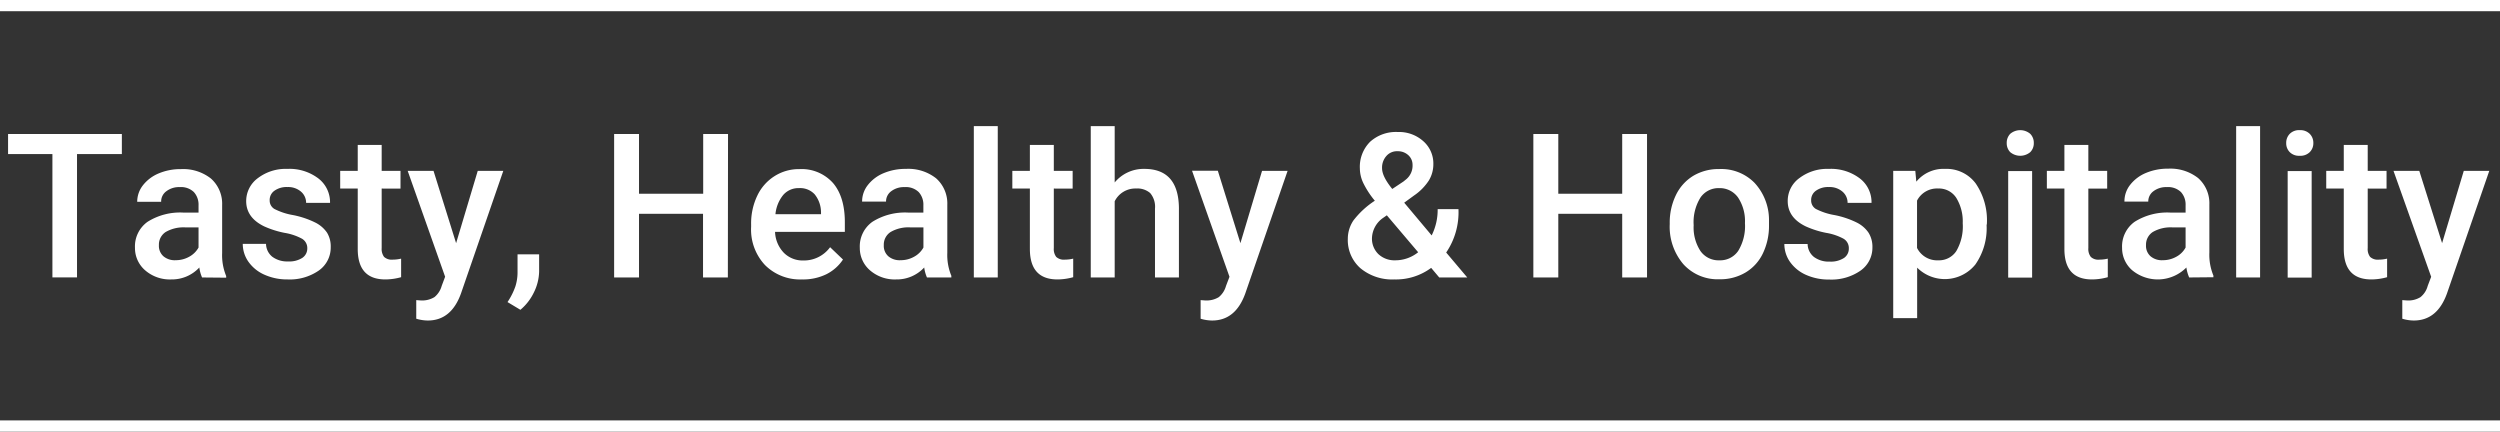
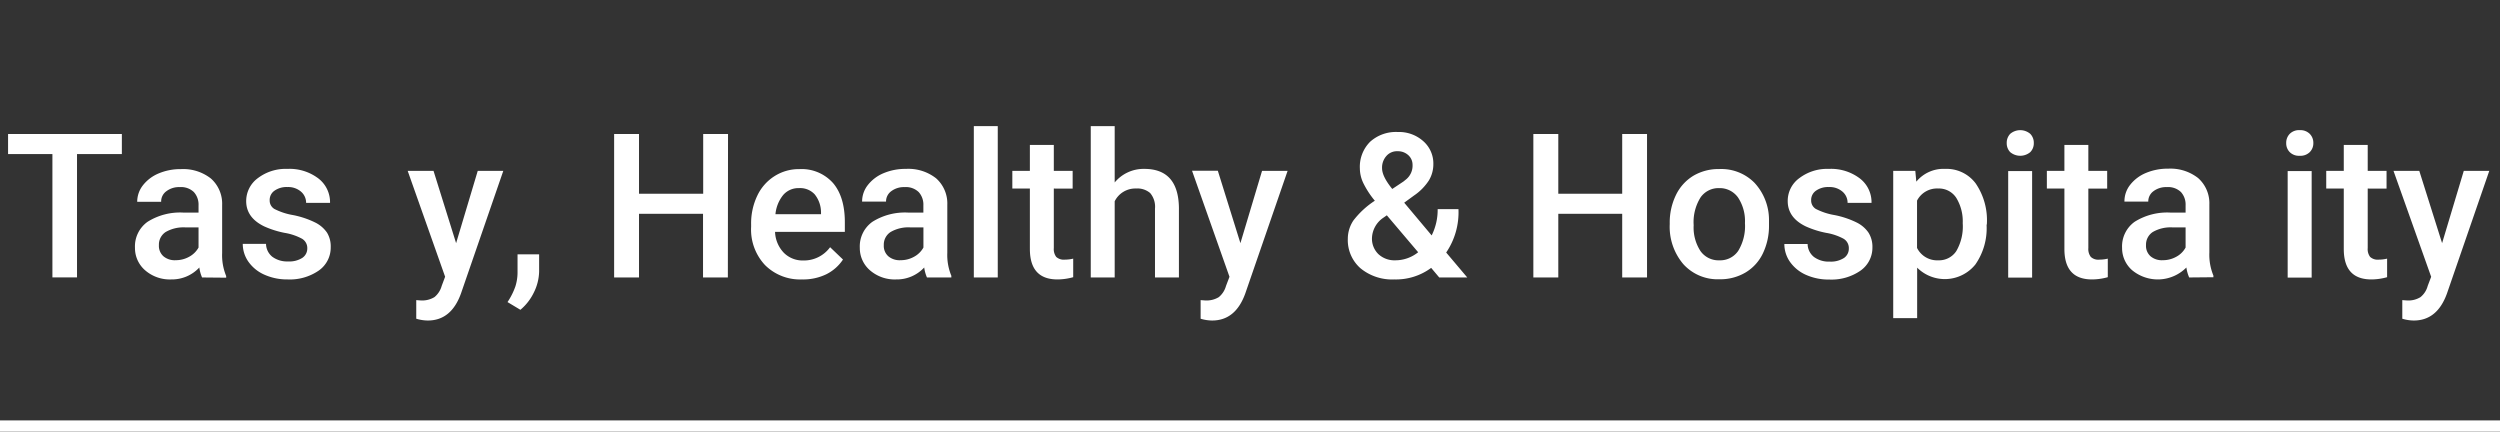
<svg xmlns="http://www.w3.org/2000/svg" id="レイヤー_2" data-name="レイヤー 2" viewBox="0 0 446 77">
  <rect x="0" y="0" width="446" height="77" fill="#333333" stroke="none" />
  <defs>
    <style>.cls-1{fill:#fff;}</style>
  </defs>
  <title>アートボード 1</title>
-   <rect class="cls-1" width="446" height="2" />
  <rect class="cls-1" y="75" width="446" height="2" />
  <path class="cls-1" d="M21.74,27.49h-8v22H9.35v-22H1.44V23.91h20.3Z" />
  <path class="cls-1" d="M36.05,49.5a6.5,6.5,0,0,1-.49-1.78,6.66,6.66,0,0,1-5,2.13,6.7,6.7,0,0,1-4.67-1.63,5.23,5.23,0,0,1-1.81-4,5.38,5.38,0,0,1,2.26-4.66,10.89,10.89,0,0,1,6.46-1.63h2.62V36.63a3.33,3.33,0,0,0-.83-2.36,3.28,3.28,0,0,0-2.51-.89,3.72,3.72,0,0,0-2.39.73A2.24,2.24,0,0,0,28.75,36H24.48a4.74,4.74,0,0,1,1-2.92,6.92,6.92,0,0,1,2.82-2.14,10,10,0,0,1,4-.77,8,8,0,0,1,5.33,1.68,6,6,0,0,1,2,4.72v8.58a9.71,9.71,0,0,0,.72,4.09v.3Zm-4.69-3.08a4.88,4.88,0,0,0,2.38-.61,4.17,4.17,0,0,0,1.68-1.65V40.57H33.11a6.32,6.32,0,0,0-3.57.83,2.68,2.68,0,0,0-1.19,2.33,2.47,2.47,0,0,0,.82,2A3.13,3.13,0,0,0,31.36,46.42Z" />
  <path class="cls-1" d="M54.82,44.33a1.93,1.93,0,0,0-.94-1.74,9.92,9.92,0,0,0-3.12-1.05,16.44,16.44,0,0,1-3.64-1.16q-3.19-1.55-3.2-4.49A5.07,5.07,0,0,1,46,31.78a8.2,8.2,0,0,1,5.27-1.65,8.51,8.51,0,0,1,5.51,1.69,5.34,5.34,0,0,1,2.1,4.37H54.61a2.6,2.6,0,0,0-.91-2,3.49,3.49,0,0,0-2.43-.82A3.72,3.72,0,0,0,49,34a2,2,0,0,0-.89,1.74,1.74,1.74,0,0,0,.83,1.53,11.42,11.42,0,0,0,3.34,1.1,15.78,15.78,0,0,1,3.94,1.32,5.49,5.49,0,0,1,2.13,1.83A4.71,4.71,0,0,1,59,44.1a5,5,0,0,1-2.12,4.16,9.09,9.09,0,0,1-5.58,1.59A9.88,9.88,0,0,1,47.16,49a6.87,6.87,0,0,1-2.85-2.32,5.51,5.51,0,0,1-1-3.18h4.15a3,3,0,0,0,1.14,2.32,4.44,4.44,0,0,0,2.8.82A4.28,4.28,0,0,0,53.94,46,2,2,0,0,0,54.82,44.33Z" />
-   <path class="cls-1" d="M68.09,25.86v4.62h3.36v3.16H68.09V44.26a2.36,2.36,0,0,0,.43,1.57,2,2,0,0,0,1.54.49,6.54,6.54,0,0,0,1.5-.18v3.31a10.54,10.54,0,0,1-2.82.4q-4.92,0-4.92-5.43V33.64H60.69V30.48h3.13V25.86Z" />
  <path class="cls-1" d="M81.37,43.38l3.86-12.9h4.56l-7.56,21.9q-1.74,4.8-5.91,4.8a7.35,7.35,0,0,1-2.06-.32V53.54l.81.06A4.2,4.2,0,0,0,77.51,53a3.93,3.93,0,0,0,1.29-2l.61-1.63L72.73,30.48h4.61Z" />
  <path class="cls-1" d="M92.84,55.27l-2.3-1.38a12.21,12.21,0,0,0,1.4-2.78,8.33,8.33,0,0,0,.39-2.42V45.37h3.85v3.08a8.76,8.76,0,0,1-.94,3.73A9.28,9.28,0,0,1,92.84,55.27Z" />
  <path class="cls-1" d="M129.85,49.5h-4.43V38.14H114V49.5h-4.44V23.91H114V34.56h11.45V23.91h4.43Z" />
  <path class="cls-1" d="M143.06,49.85a8.82,8.82,0,0,1-6.58-2.56A9.26,9.26,0,0,1,134,40.48V40a11.43,11.43,0,0,1,1.1-5.09,8.32,8.32,0,0,1,3.08-3.49,8.1,8.1,0,0,1,4.43-1.25,7.5,7.5,0,0,1,6,2.48q2.11,2.47,2.11,7v1.72H138.27a5.67,5.67,0,0,0,1.57,3.73,4.74,4.74,0,0,0,3.47,1.37,5.78,5.78,0,0,0,4.78-2.37l2.3,2.2a7.68,7.68,0,0,1-3,2.64A9.48,9.48,0,0,1,143.06,49.85Zm-.51-16.29a3.58,3.58,0,0,0-2.83,1.23,6.38,6.38,0,0,0-1.38,3.42h8.13V37.9a5.14,5.14,0,0,0-1.14-3.24A3.54,3.54,0,0,0,142.55,33.56Z" />
  <path class="cls-1" d="M165.37,49.5a6.5,6.5,0,0,1-.49-1.78,6.64,6.64,0,0,1-5,2.13,6.72,6.72,0,0,1-4.68-1.63,5.23,5.23,0,0,1-1.81-4,5.38,5.38,0,0,1,2.26-4.66,10.91,10.91,0,0,1,6.46-1.63h2.62V36.63a3.33,3.33,0,0,0-.83-2.36,3.28,3.28,0,0,0-2.51-.89,3.74,3.74,0,0,0-2.39.73,2.26,2.26,0,0,0-.93,1.85H153.8a4.74,4.74,0,0,1,1-2.92,6.92,6.92,0,0,1,2.82-2.14,10,10,0,0,1,4-.77A8,8,0,0,1,167,31.81a6,6,0,0,1,2,4.72v8.58a9.71,9.71,0,0,0,.72,4.09v.3Zm-4.69-3.08a4.85,4.85,0,0,0,2.38-.61,4.17,4.17,0,0,0,1.68-1.65V40.57h-2.3a6.27,6.27,0,0,0-3.57.83,2.67,2.67,0,0,0-1.2,2.33,2.47,2.47,0,0,0,.82,2A3.13,3.13,0,0,0,160.68,46.42Z" />
  <path class="cls-1" d="M178,49.5h-4.27v-27H178Z" />
  <path class="cls-1" d="M188,25.86v4.62h3.36v3.16H188V44.26a2.3,2.3,0,0,0,.43,1.57,2,2,0,0,0,1.54.49,6.39,6.39,0,0,0,1.49-.18v3.31a10.47,10.47,0,0,1-2.81.4q-4.92,0-4.92-5.43V33.64h-3.13V30.48h3.13V25.86Z" />
  <path class="cls-1" d="M198.86,32.55a6.7,6.7,0,0,1,5.29-2.42q6.07,0,6.17,6.94V49.5h-4.27V37.23a3.77,3.77,0,0,0-.86-2.79,3.48,3.48,0,0,0-2.5-.81,4.11,4.11,0,0,0-3.83,2.28V49.5h-4.27v-27h4.27Z" />
  <path class="cls-1" d="M221.29,43.38l3.86-12.9h4.56l-7.56,21.9q-1.74,4.8-5.91,4.8a7.28,7.28,0,0,1-2.05-.32V53.54l.8.06a4.2,4.2,0,0,0,2.44-.59,3.93,3.93,0,0,0,1.29-2l.62-1.63-6.68-18.92h4.6Z" />
  <path class="cls-1" d="M240.45,42.59a5.89,5.89,0,0,1,1-3.26,15.31,15.31,0,0,1,3.82-3.52,15.75,15.75,0,0,1-2.08-3.2,6.13,6.13,0,0,1-.59-2.55,6.31,6.31,0,0,1,1.82-4.76,6.86,6.86,0,0,1,4.93-1.75,6.49,6.49,0,0,1,4.58,1.65,5.29,5.29,0,0,1,1.78,4.07,5.59,5.59,0,0,1-.81,2.94,9.52,9.52,0,0,1-2.65,2.68l-1.74,1.27L255.41,42a10.24,10.24,0,0,0,1.07-4.69h3.71A12.75,12.75,0,0,1,258,45.05l3.76,4.45h-5l-1.44-1.71a10.54,10.54,0,0,1-6.54,2.06,8.87,8.87,0,0,1-6.08-2A6.69,6.69,0,0,1,240.45,42.59Zm8.47,3.85A6.51,6.51,0,0,0,253,45l-5.59-6.59-.54.38a4.57,4.57,0,0,0-2.11,3.66,3.83,3.83,0,0,0,1.14,2.88A4.2,4.2,0,0,0,248.92,46.44ZM246.56,30c0,1,.61,2.22,1.82,3.71l2-1.33.54-.44A3.16,3.16,0,0,0,252,29.41a2.3,2.3,0,0,0-.75-1.72,2.73,2.73,0,0,0-1.92-.71,2.49,2.49,0,0,0-2,.85A3.11,3.11,0,0,0,246.56,30Z" />
  <path class="cls-1" d="M293.83,49.5H289.4V38.14H278V49.5h-4.45V23.91H278V34.56H289.4V23.91h4.43Z" />
  <path class="cls-1" d="M297.88,39.81a11.16,11.16,0,0,1,1.1-5,8.15,8.15,0,0,1,3.11-3.45,8.8,8.8,0,0,1,4.61-1.2A8.31,8.31,0,0,1,313,32.61a9.74,9.74,0,0,1,2.59,6.57l0,1a11.33,11.33,0,0,1-1.08,5,7.94,7.94,0,0,1-3.1,3.43,8.81,8.81,0,0,1-4.65,1.21,8.24,8.24,0,0,1-6.44-2.68A10.27,10.27,0,0,1,297.88,40Zm4.27.37a7.66,7.66,0,0,0,1.21,4.6,3.93,3.93,0,0,0,3.37,1.66,3.88,3.88,0,0,0,3.37-1.69,8.47,8.47,0,0,0,1.2-4.94,7.62,7.62,0,0,0-1.23-4.57,4,4,0,0,0-3.37-1.68,3.9,3.9,0,0,0-3.32,1.66A8.3,8.3,0,0,0,302.15,40.18Z" />
  <path class="cls-1" d="M329.83,44.33a1.93,1.93,0,0,0-.94-1.74,9.92,9.92,0,0,0-3.12-1.05,16.44,16.44,0,0,1-3.64-1.16q-3.19-1.55-3.2-4.49A5,5,0,0,1,321,31.78a8.2,8.2,0,0,1,5.27-1.65,8.51,8.51,0,0,1,5.51,1.69,5.34,5.34,0,0,1,2.1,4.37h-4.27a2.6,2.6,0,0,0-.91-2,3.49,3.49,0,0,0-2.43-.82A3.72,3.72,0,0,0,324,34a2,2,0,0,0-.89,1.74,1.74,1.74,0,0,0,.83,1.53,11.42,11.42,0,0,0,3.34,1.1,15.78,15.78,0,0,1,3.94,1.32,5.49,5.49,0,0,1,2.13,1.83,4.71,4.71,0,0,1,.69,2.6,5,5,0,0,1-2.12,4.16,9.09,9.09,0,0,1-5.58,1.59,9.88,9.88,0,0,1-4.16-.84,6.87,6.87,0,0,1-2.85-2.32,5.51,5.51,0,0,1-1-3.18h4.15a3,3,0,0,0,1.14,2.32,4.42,4.42,0,0,0,2.8.82A4.28,4.28,0,0,0,329,46,2,2,0,0,0,329.83,44.33Z" />
  <path class="cls-1" d="M354.41,40.18a11.3,11.3,0,0,1-2,7,7,7,0,0,1-10.39.57v9h-4.27V30.48h3.94l.18,1.93A6.26,6.26,0,0,1,347,30.13a6.48,6.48,0,0,1,5.46,2.59,11.62,11.62,0,0,1,2,7.2Zm-4.26-.37A8,8,0,0,0,349,35.3a3.68,3.68,0,0,0-3.24-1.67A4,4,0,0,0,342,35.79v8.44a4,4,0,0,0,3.8,2.21A3.69,3.69,0,0,0,349,44.8,8.74,8.74,0,0,0,350.15,39.81Z" />
  <path class="cls-1" d="M358,25.52a2.29,2.29,0,0,1,.62-1.64,2.76,2.76,0,0,1,3.58,0,2.26,2.26,0,0,1,.63,1.64,2.22,2.22,0,0,1-.63,1.62,2.79,2.79,0,0,1-3.58,0A2.26,2.26,0,0,1,358,25.52Zm4.53,24h-4.27v-19h4.27Z" />
  <path class="cls-1" d="M372.56,25.86v4.62h3.36v3.16h-3.36V44.26a2.3,2.3,0,0,0,.44,1.57,1.94,1.94,0,0,0,1.53.49,6.47,6.47,0,0,0,1.5-.18v3.31a10.54,10.54,0,0,1-2.82.4q-4.92,0-4.92-5.43V33.64h-3.13V30.48h3.13V25.86Z" />
  <path class="cls-1" d="M390.55,49.5a6.81,6.81,0,0,1-.5-1.78,7.18,7.18,0,0,1-9.66.5,5.23,5.23,0,0,1-1.81-4,5.4,5.4,0,0,1,2.25-4.66,10.91,10.91,0,0,1,6.46-1.63h2.62V36.63a3.33,3.33,0,0,0-.82-2.36,3.29,3.29,0,0,0-2.52-.89,3.74,3.74,0,0,0-2.39.73,2.26,2.26,0,0,0-.93,1.85H379A4.74,4.74,0,0,1,380,33a6.92,6.92,0,0,1,2.82-2.14,10,10,0,0,1,4-.77,8,8,0,0,1,5.33,1.68,6,6,0,0,1,2,4.72v8.58a9.71,9.71,0,0,0,.72,4.09v.3Zm-4.7-3.08a4.89,4.89,0,0,0,2.39-.61,4.08,4.08,0,0,0,1.67-1.65V40.57h-2.3a6.32,6.32,0,0,0-3.57.83,2.68,2.68,0,0,0-1.19,2.33,2.47,2.47,0,0,0,.82,2A3.12,3.12,0,0,0,385.85,46.42Z" />
-   <path class="cls-1" d="M403.2,49.5h-4.27v-27h4.27Z" />
+   <path class="cls-1" d="M403.2,49.5h-4.27h4.27Z" />
  <path class="cls-1" d="M407.86,25.52a2.26,2.26,0,0,1,.63-1.64,2.32,2.32,0,0,1,1.78-.66,2.36,2.36,0,0,1,1.79.66,2.26,2.26,0,0,1,.64,1.64,2.23,2.23,0,0,1-.64,1.62,2.36,2.36,0,0,1-1.79.65,2.32,2.32,0,0,1-1.78-.65A2.22,2.22,0,0,1,407.86,25.52Zm4.54,24h-4.28v-19h4.28Z" />
  <path class="cls-1" d="M422.4,25.86v4.62h3.36v3.16H422.4V44.26a2.3,2.3,0,0,0,.43,1.57,2,2,0,0,0,1.54.49,6.39,6.39,0,0,0,1.49-.18v3.31a10.47,10.47,0,0,1-2.81.4q-4.92,0-4.92-5.43V33.64H415V30.48h3.13V25.86Z" />
  <path class="cls-1" d="M435.67,43.38l3.87-12.9h4.55l-7.56,21.9q-1.74,4.8-5.91,4.8a7.28,7.28,0,0,1-2.05-.32V53.54l.81.06a4.14,4.14,0,0,0,2.43-.59,3.81,3.81,0,0,0,1.29-2l.62-1.63L427,30.48h4.6Z" />
</svg>